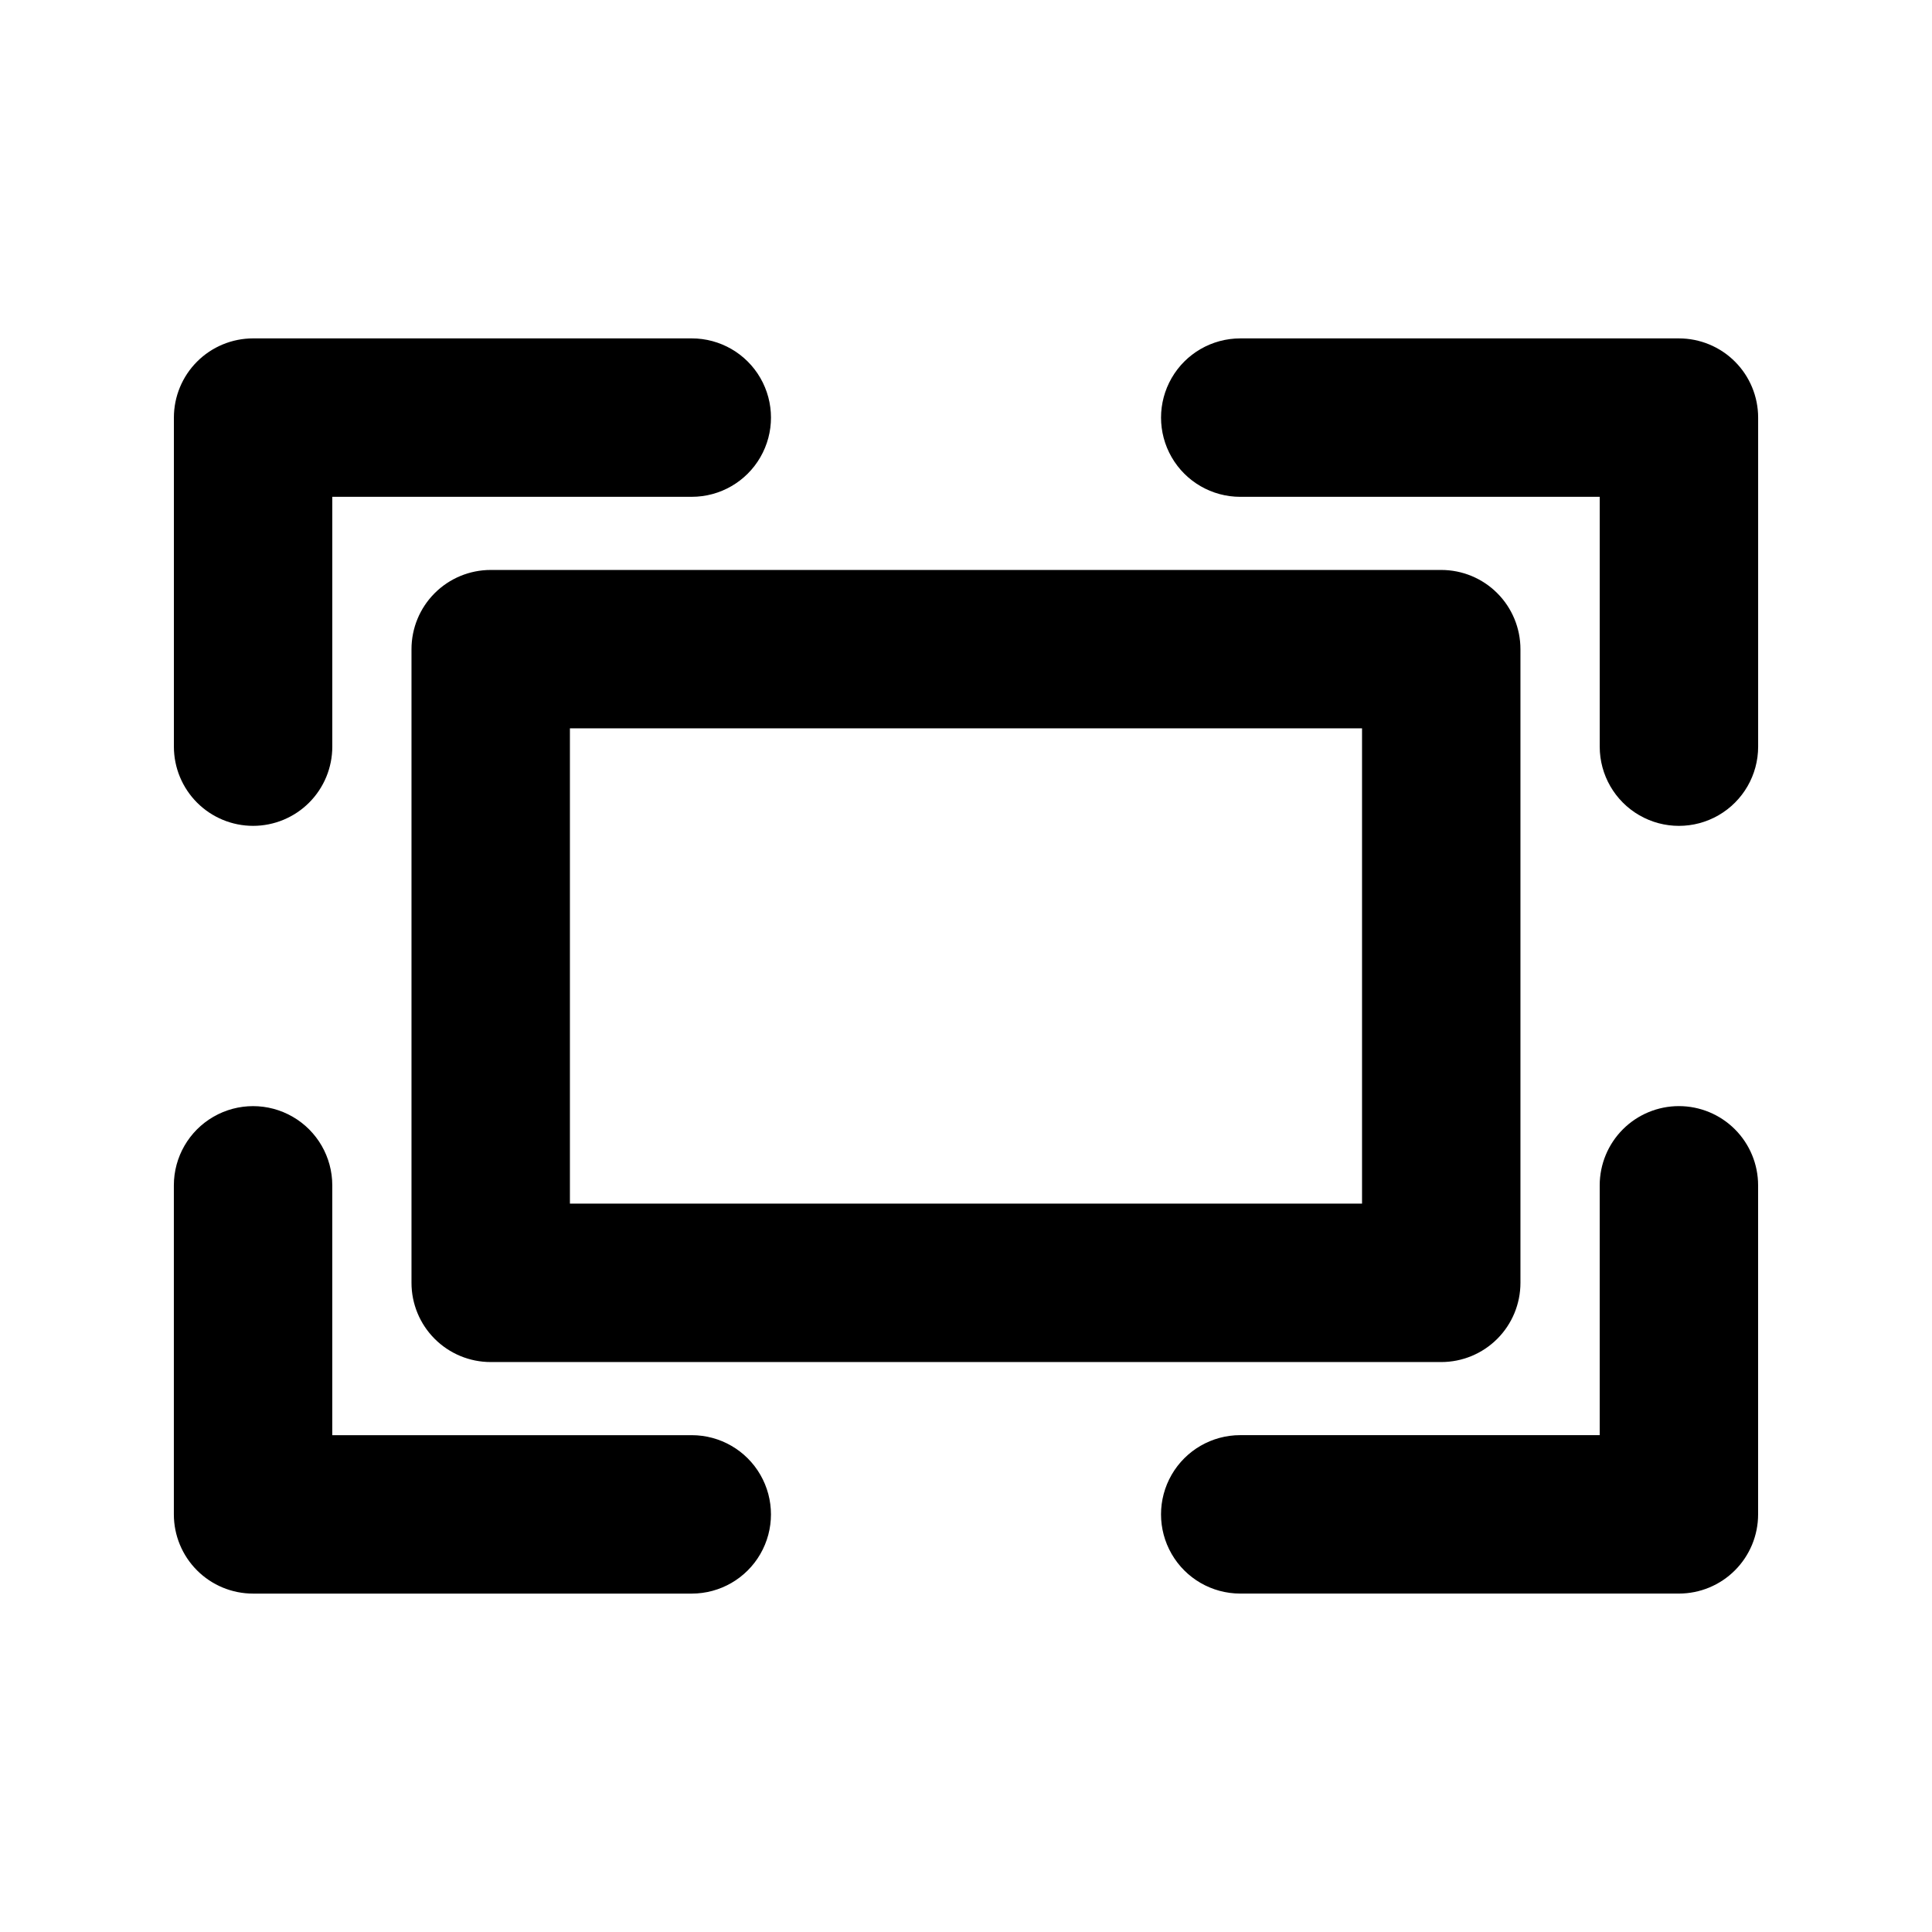
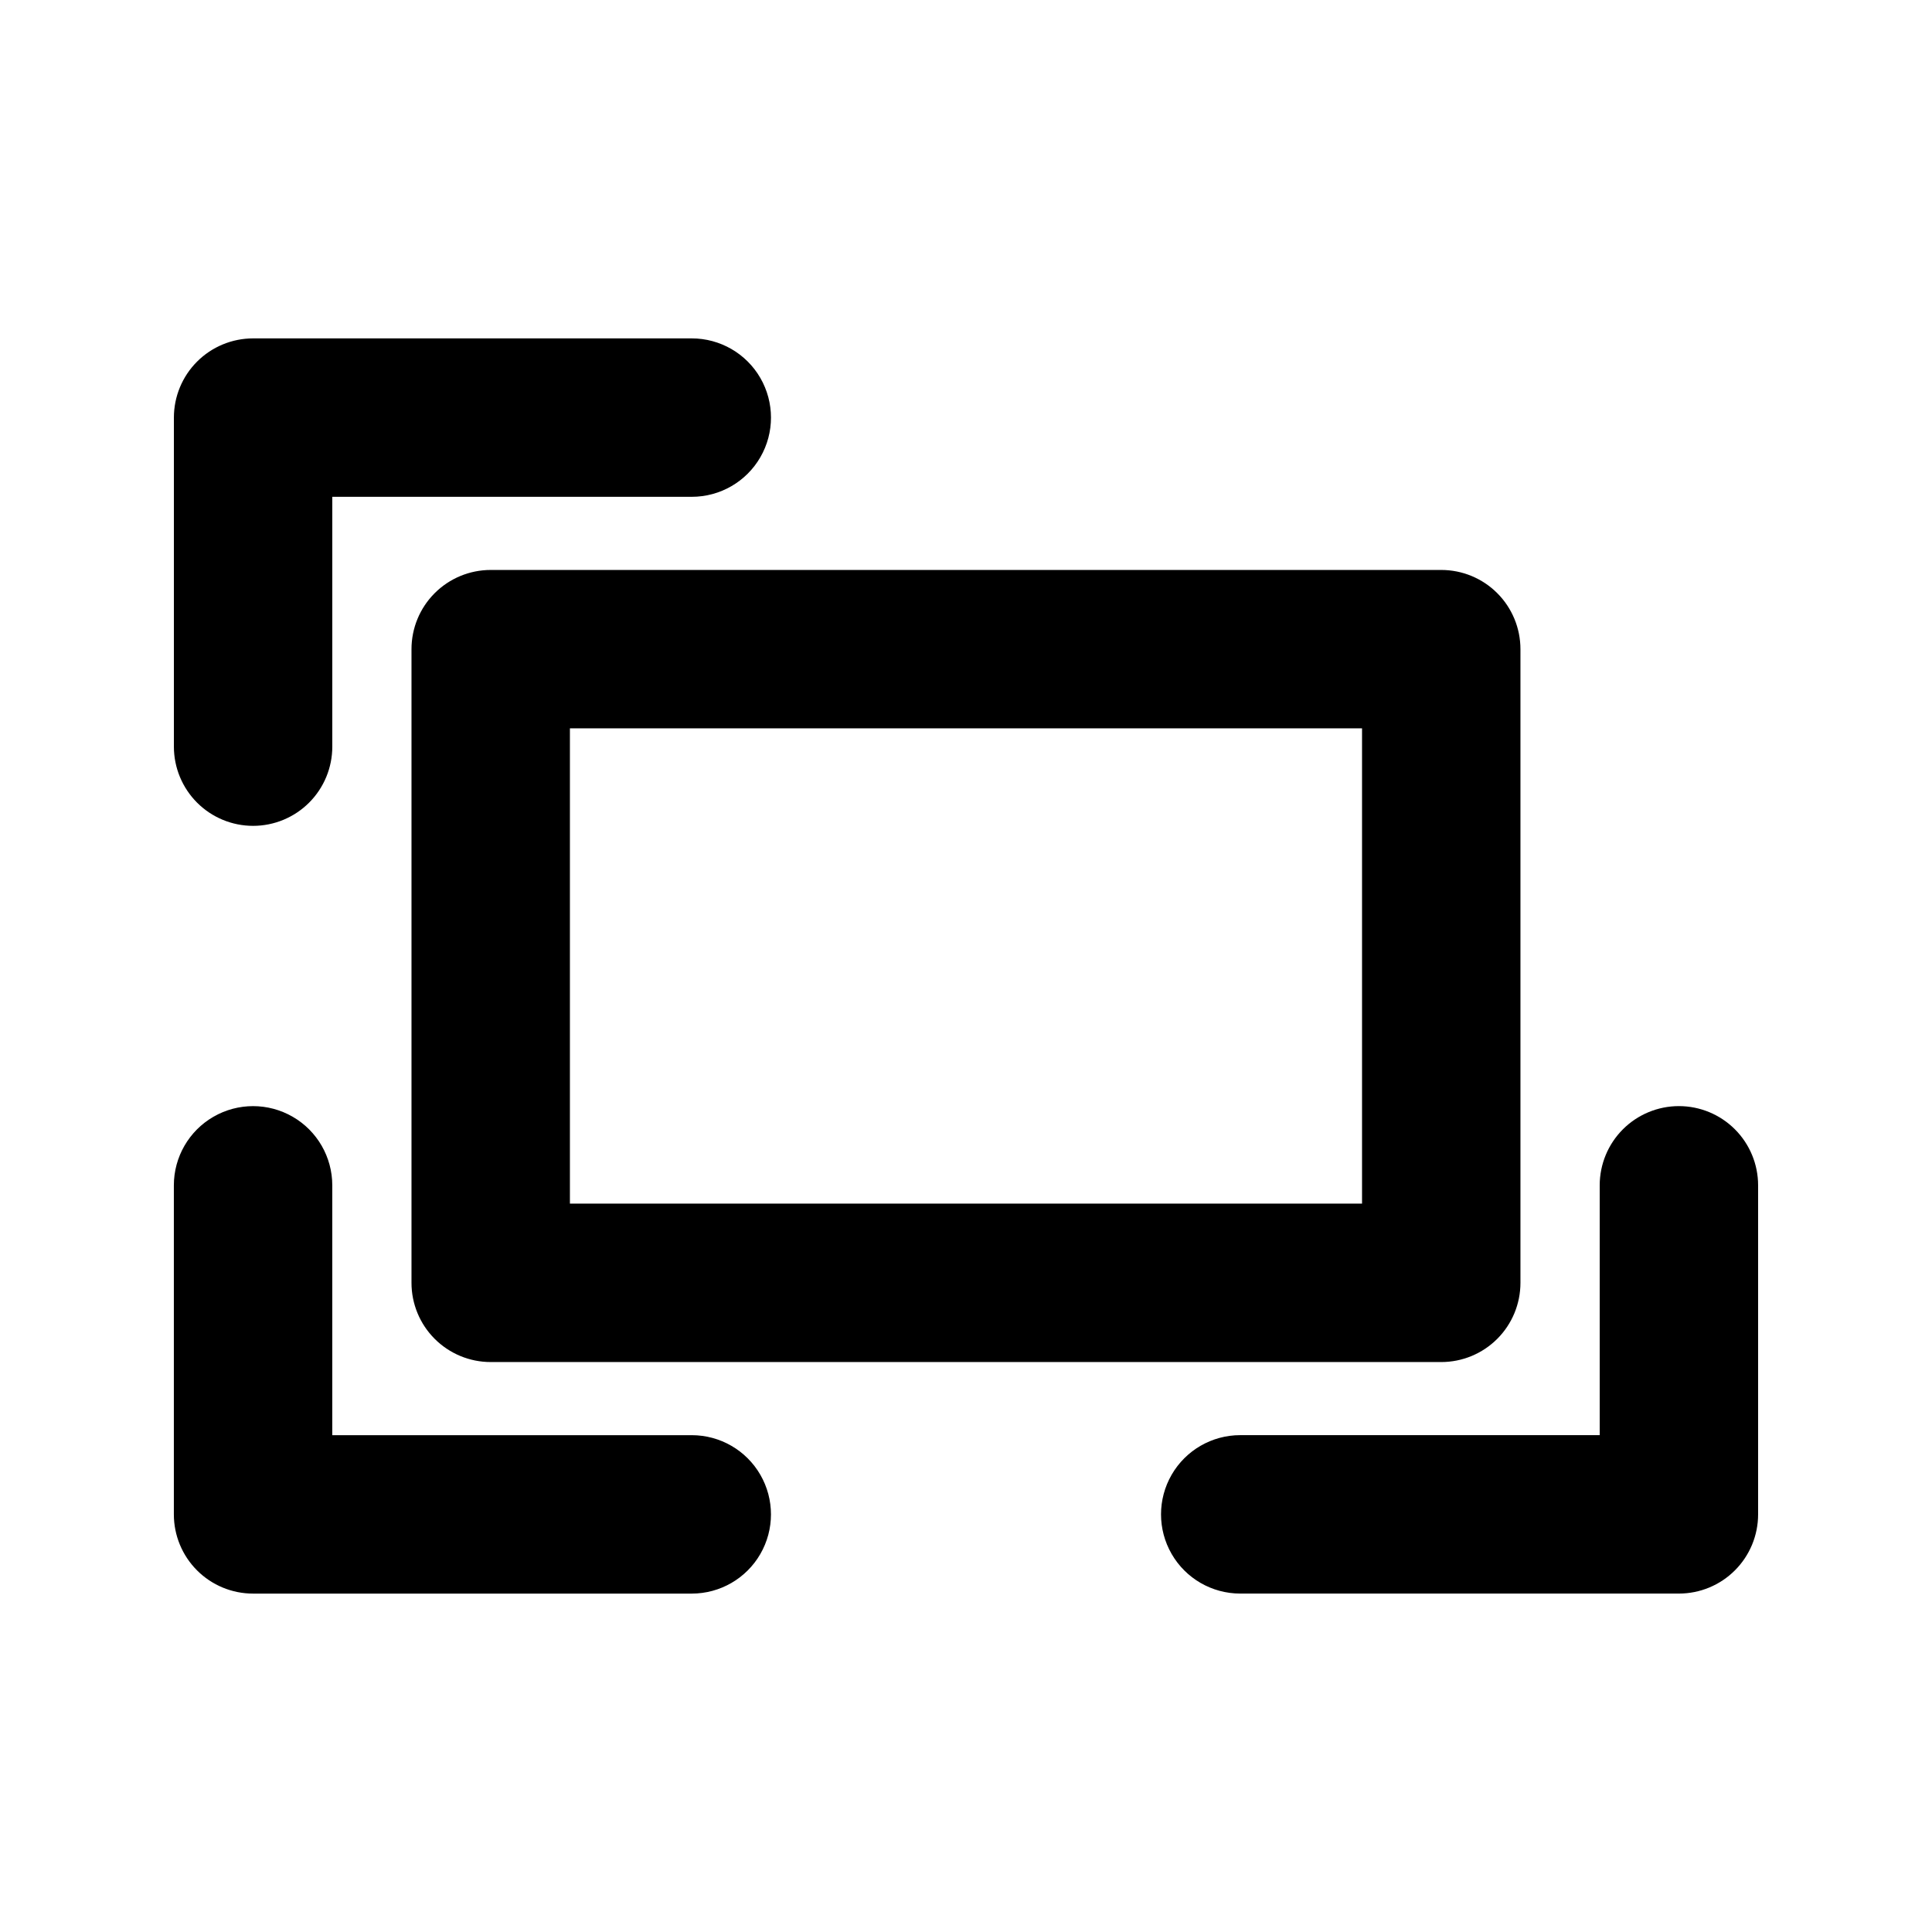
<svg xmlns="http://www.w3.org/2000/svg" fill="#000000" width="800px" height="800px" version="1.1" viewBox="144 144 512 512">
  <g>
    <path d="m253.05 316.03v167.94-0.004c0 5.57 2.211 10.91 6.148 14.844 3.938 3.938 9.277 6.148 14.844 6.148h251.9c5.57 0 10.91-2.211 14.844-6.148 3.938-3.934 6.148-9.273 6.148-14.844v-167.93c0-5.57-2.211-10.906-6.148-14.844-3.934-3.938-9.273-6.148-14.844-6.148h-251.9c-5.566 0-10.906 2.211-14.844 6.148s-6.148 9.273-6.148 14.844zm41.984 20.992h209.92v125.95h-209.92z" />
    <path d="m211.07 362.86c5.566 0 10.906-2.211 14.844-6.148s6.148-9.277 6.148-14.844v-66.207h95.262c7.5 0 14.434-4 18.18-10.496 3.75-6.496 3.75-14.496 0-20.992-3.746-6.496-10.68-10.496-18.18-10.496h-116.25c-5.566 0-10.906 2.211-14.844 6.148s-6.148 9.277-6.148 14.844v87.199c0 5.566 2.211 10.906 6.148 14.844s9.277 6.148 14.844 6.148z" />
-     <path d="m588.93 233.68h-116.25c-7.5 0-14.43 4-18.18 10.496-3.75 6.496-3.75 14.496 0 20.992 3.75 6.496 10.68 10.496 18.18 10.496h95.262v66.207c0 7.5 4.004 14.43 10.496 18.18 6.496 3.75 14.5 3.75 20.992 0 6.496-3.75 10.496-10.68 10.496-18.18v-87.199c0-5.566-2.211-10.906-6.148-14.844s-9.273-6.148-14.844-6.148z" />
    <path d="m211.07 566.32h116.25c7.5 0 14.434-4 18.18-10.496 3.75-6.496 3.75-14.496 0-20.992-3.746-6.496-10.68-10.496-18.18-10.496h-95.262v-66.207c0-7.5-4-14.43-10.496-18.18s-14.496-3.75-20.992 0c-6.496 3.75-10.496 10.68-10.496 18.18v87.199c0 5.566 2.211 10.906 6.148 14.844s9.277 6.148 14.844 6.148z" />
    <path d="m588.93 437.13c-5.566 0-10.906 2.211-14.844 6.148-3.934 3.938-6.148 9.277-6.148 14.844v66.207h-95.262c-7.5 0-14.43 4-18.18 10.496s-3.75 14.496 0 20.992c3.75 6.496 10.68 10.496 18.18 10.496h116.25c5.57 0 10.906-2.211 14.844-6.148s6.148-9.277 6.148-14.844v-87.199c0-5.566-2.211-10.906-6.148-14.844s-9.273-6.148-14.844-6.148z" />
  </g>
</svg>